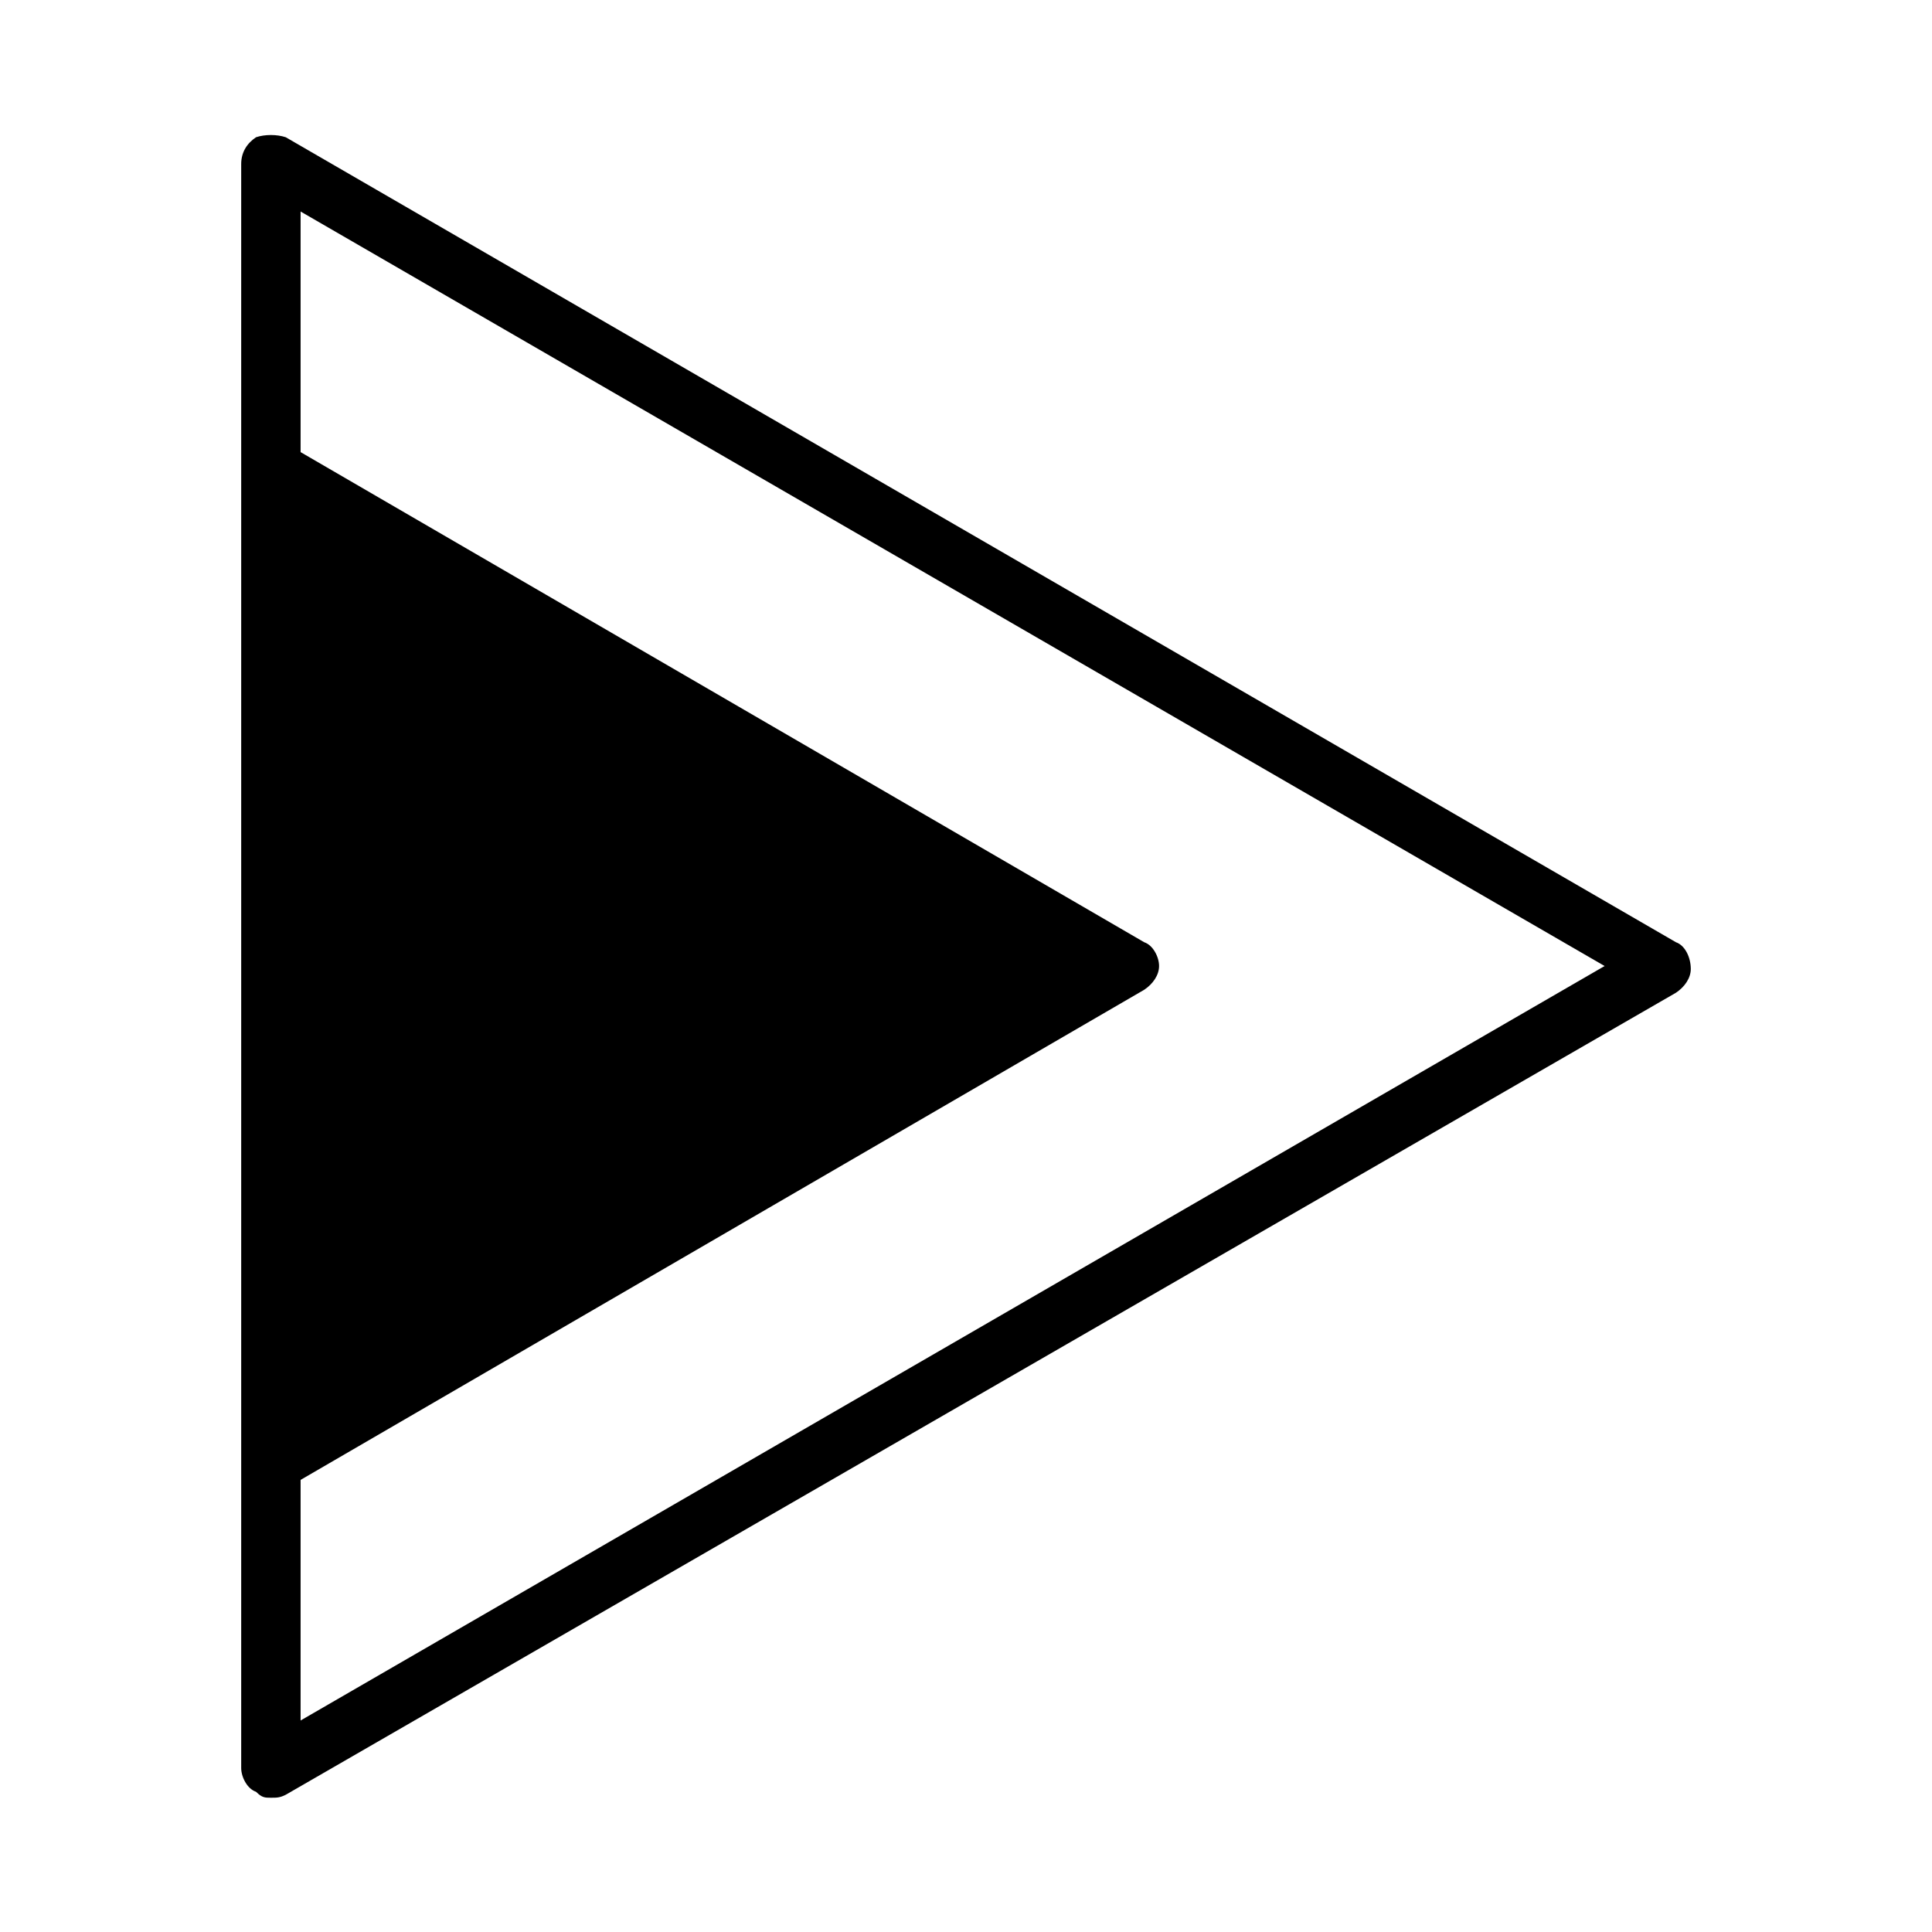
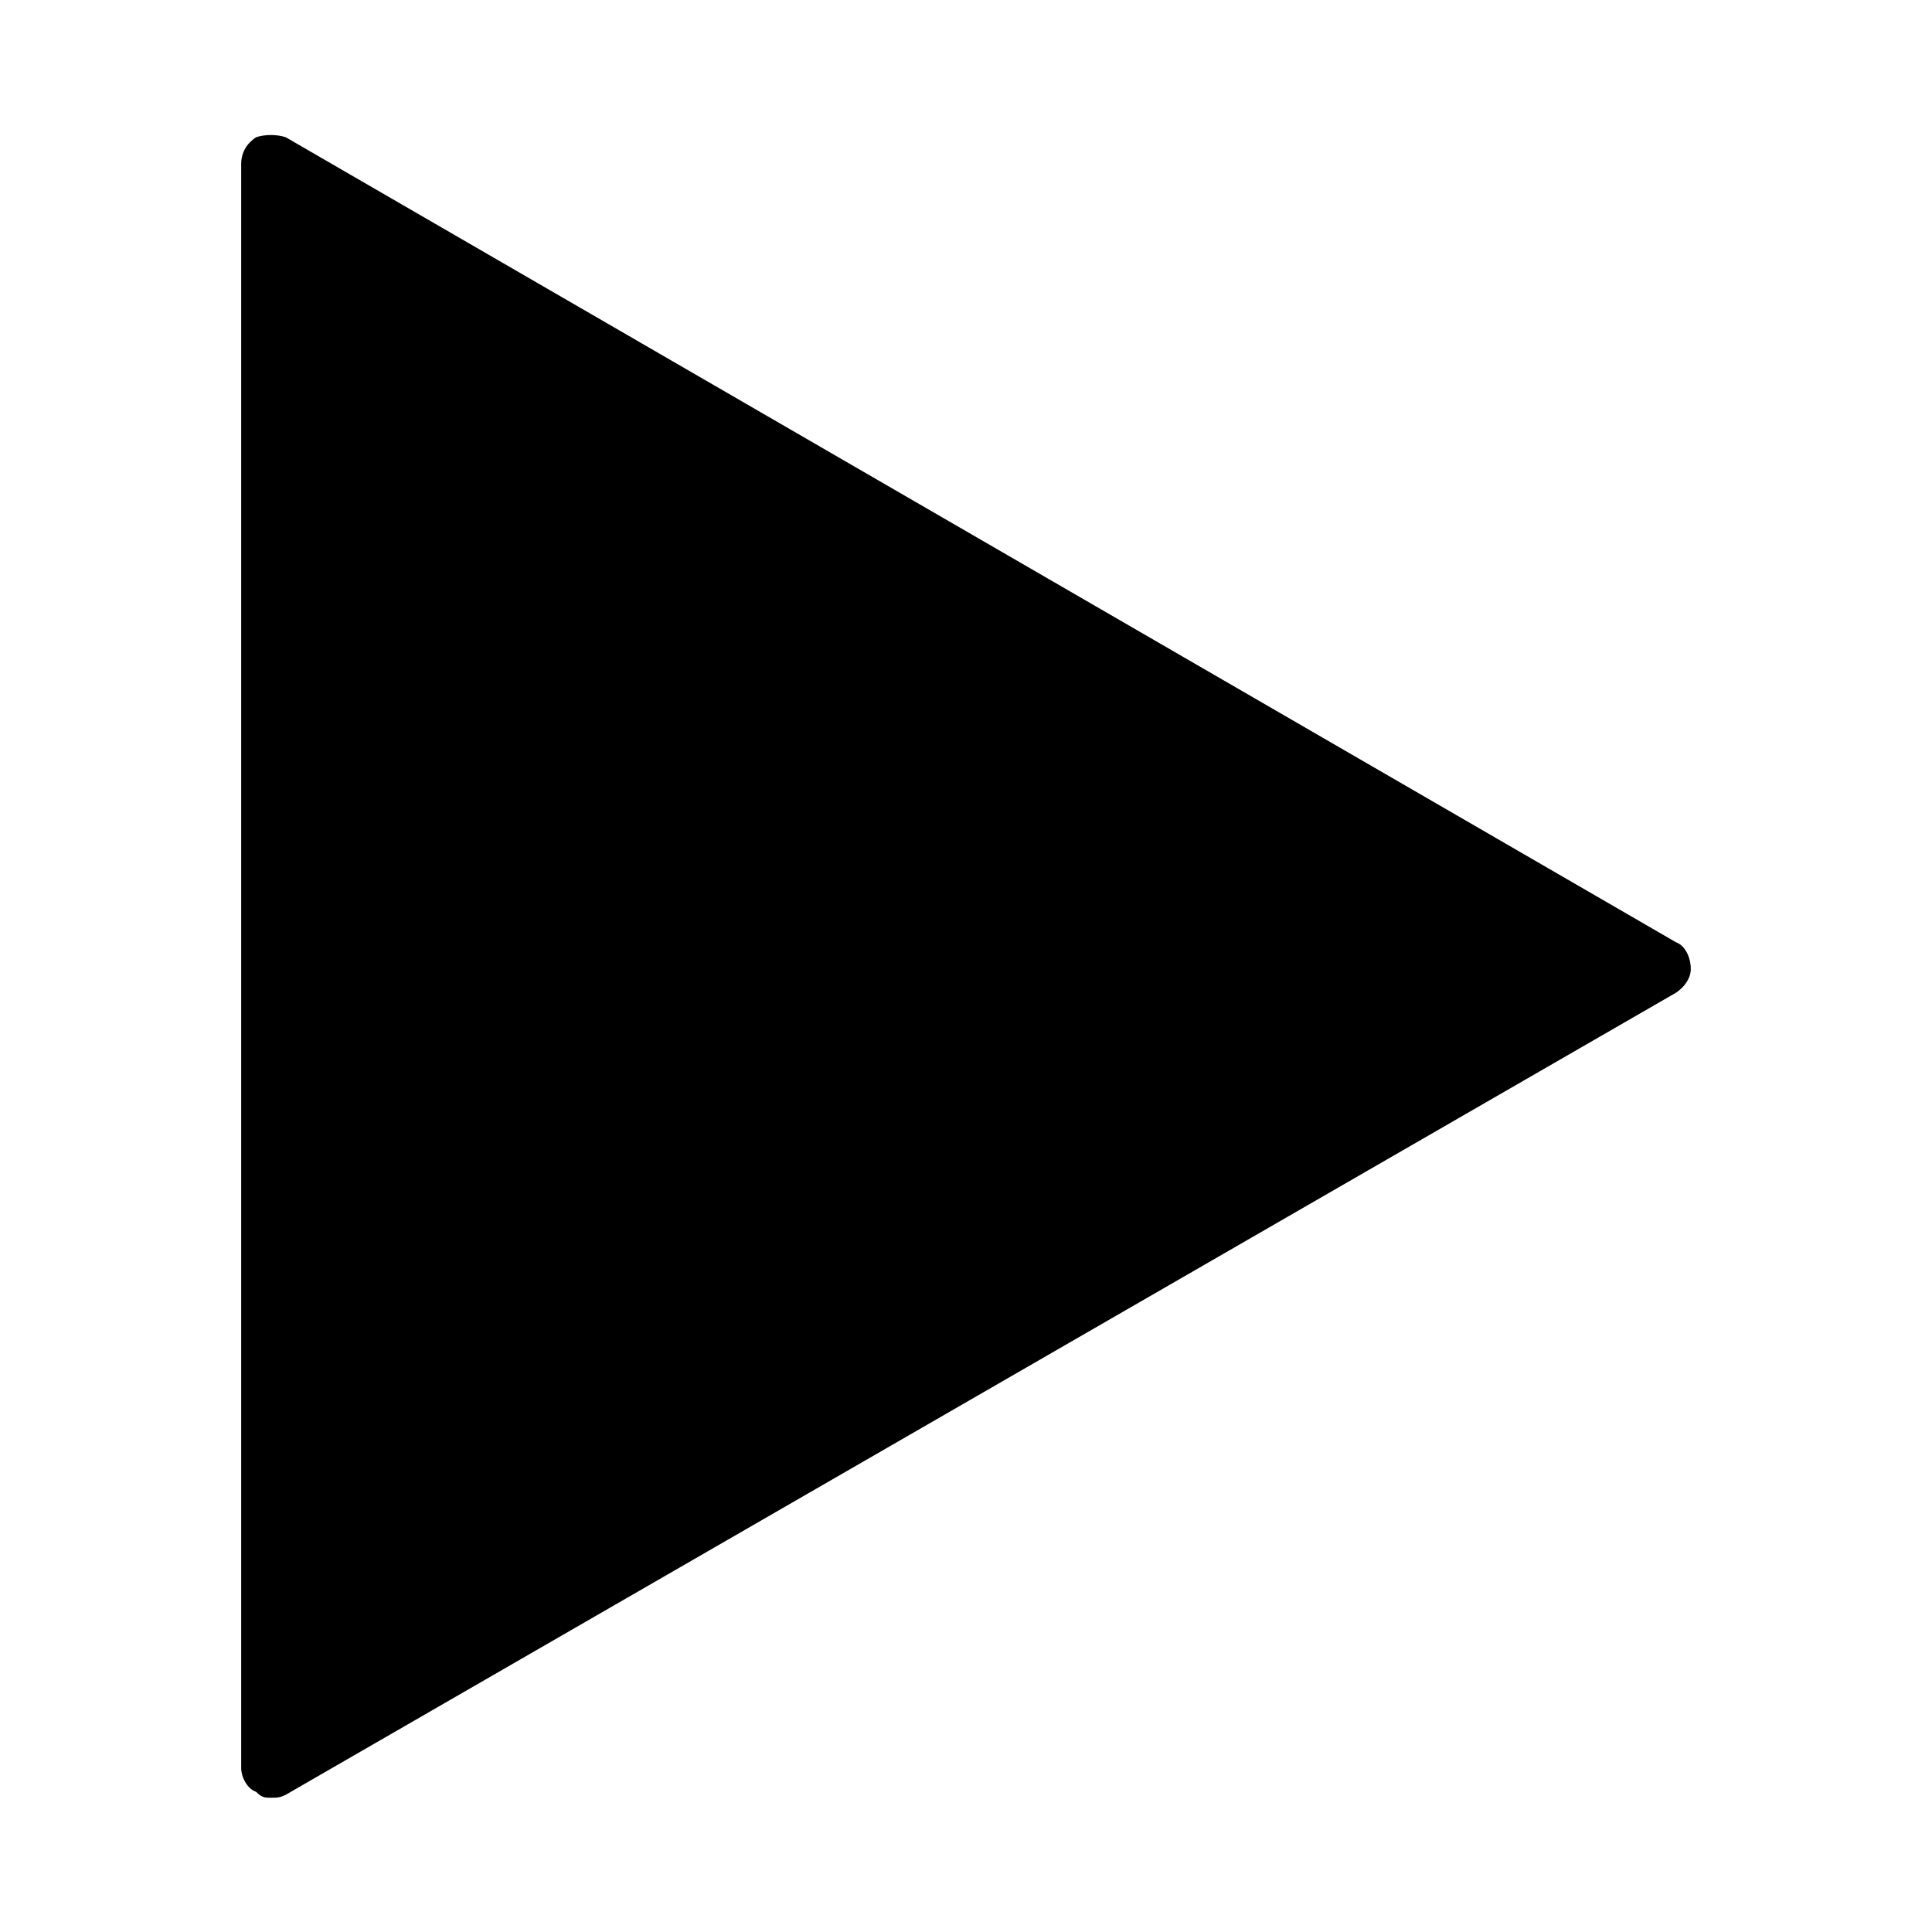
<svg xmlns="http://www.w3.org/2000/svg" fill="#000000" width="800px" height="800px" version="1.1" viewBox="144 144 512 512">
-   <path d="m588.14 393.7-368.41-213.33c-2.363-0.785-5.512-0.785-7.875 0-2.359 1.578-3.934 3.938-3.934 7.086v425.09c0 2.363 1.574 5.512 3.938 6.297 1.57 1.574 2.359 1.574 3.934 1.574s2.363 0 3.938-0.789l368.41-212.54c2.363-1.574 3.938-3.938 3.938-6.297-0.004-3.148-1.578-6.297-3.938-7.086zm-364.48 206.25v-63.762l223.57-129.89c2.363-1.574 3.938-3.938 3.938-6.297 0-2.363-1.574-5.512-3.938-6.297l-223.57-129.89v-63.762l345.58 199.95z" />
+   <path d="m588.14 393.7-368.41-213.33c-2.363-0.785-5.512-0.785-7.875 0-2.359 1.578-3.934 3.938-3.934 7.086v425.09c0 2.363 1.574 5.512 3.938 6.297 1.57 1.574 2.359 1.574 3.934 1.574s2.363 0 3.938-0.789l368.41-212.54c2.363-1.574 3.938-3.938 3.938-6.297-0.004-3.148-1.578-6.297-3.938-7.086zm-364.48 206.25v-63.762l223.57-129.89c2.363-1.574 3.938-3.938 3.938-6.297 0-2.363-1.574-5.512-3.938-6.297l-223.57-129.89v-63.762z" />
</svg>